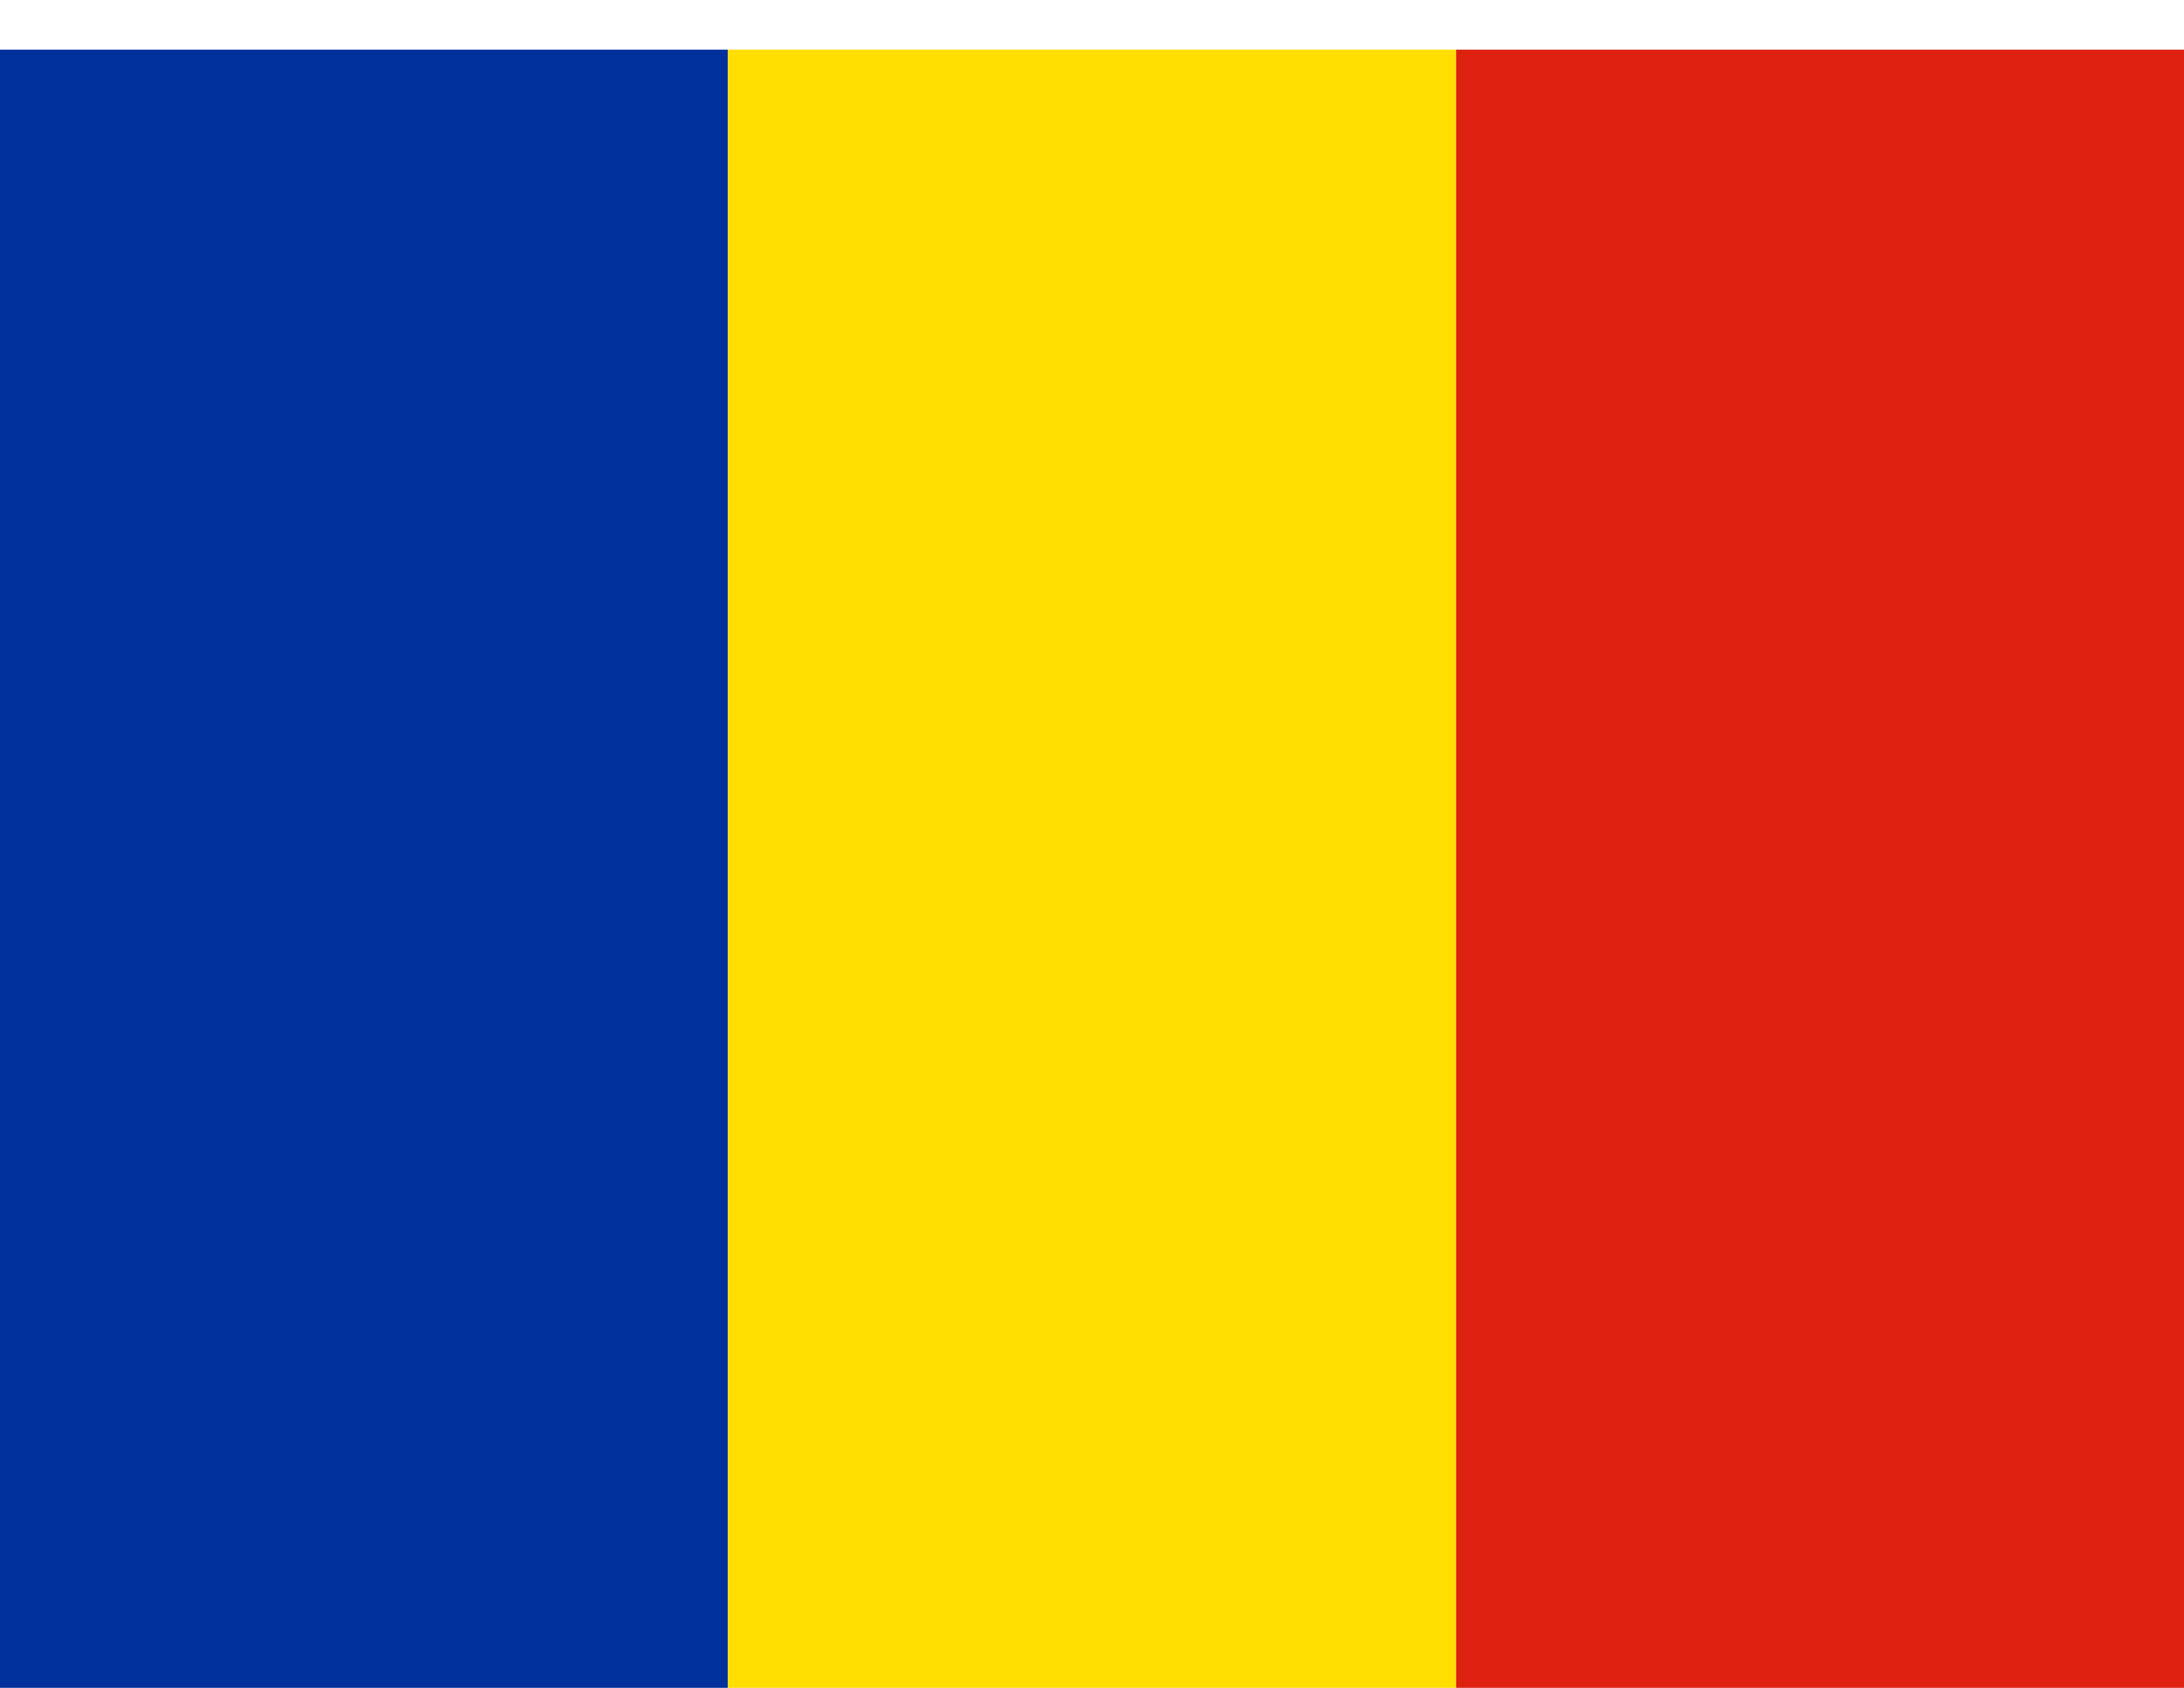
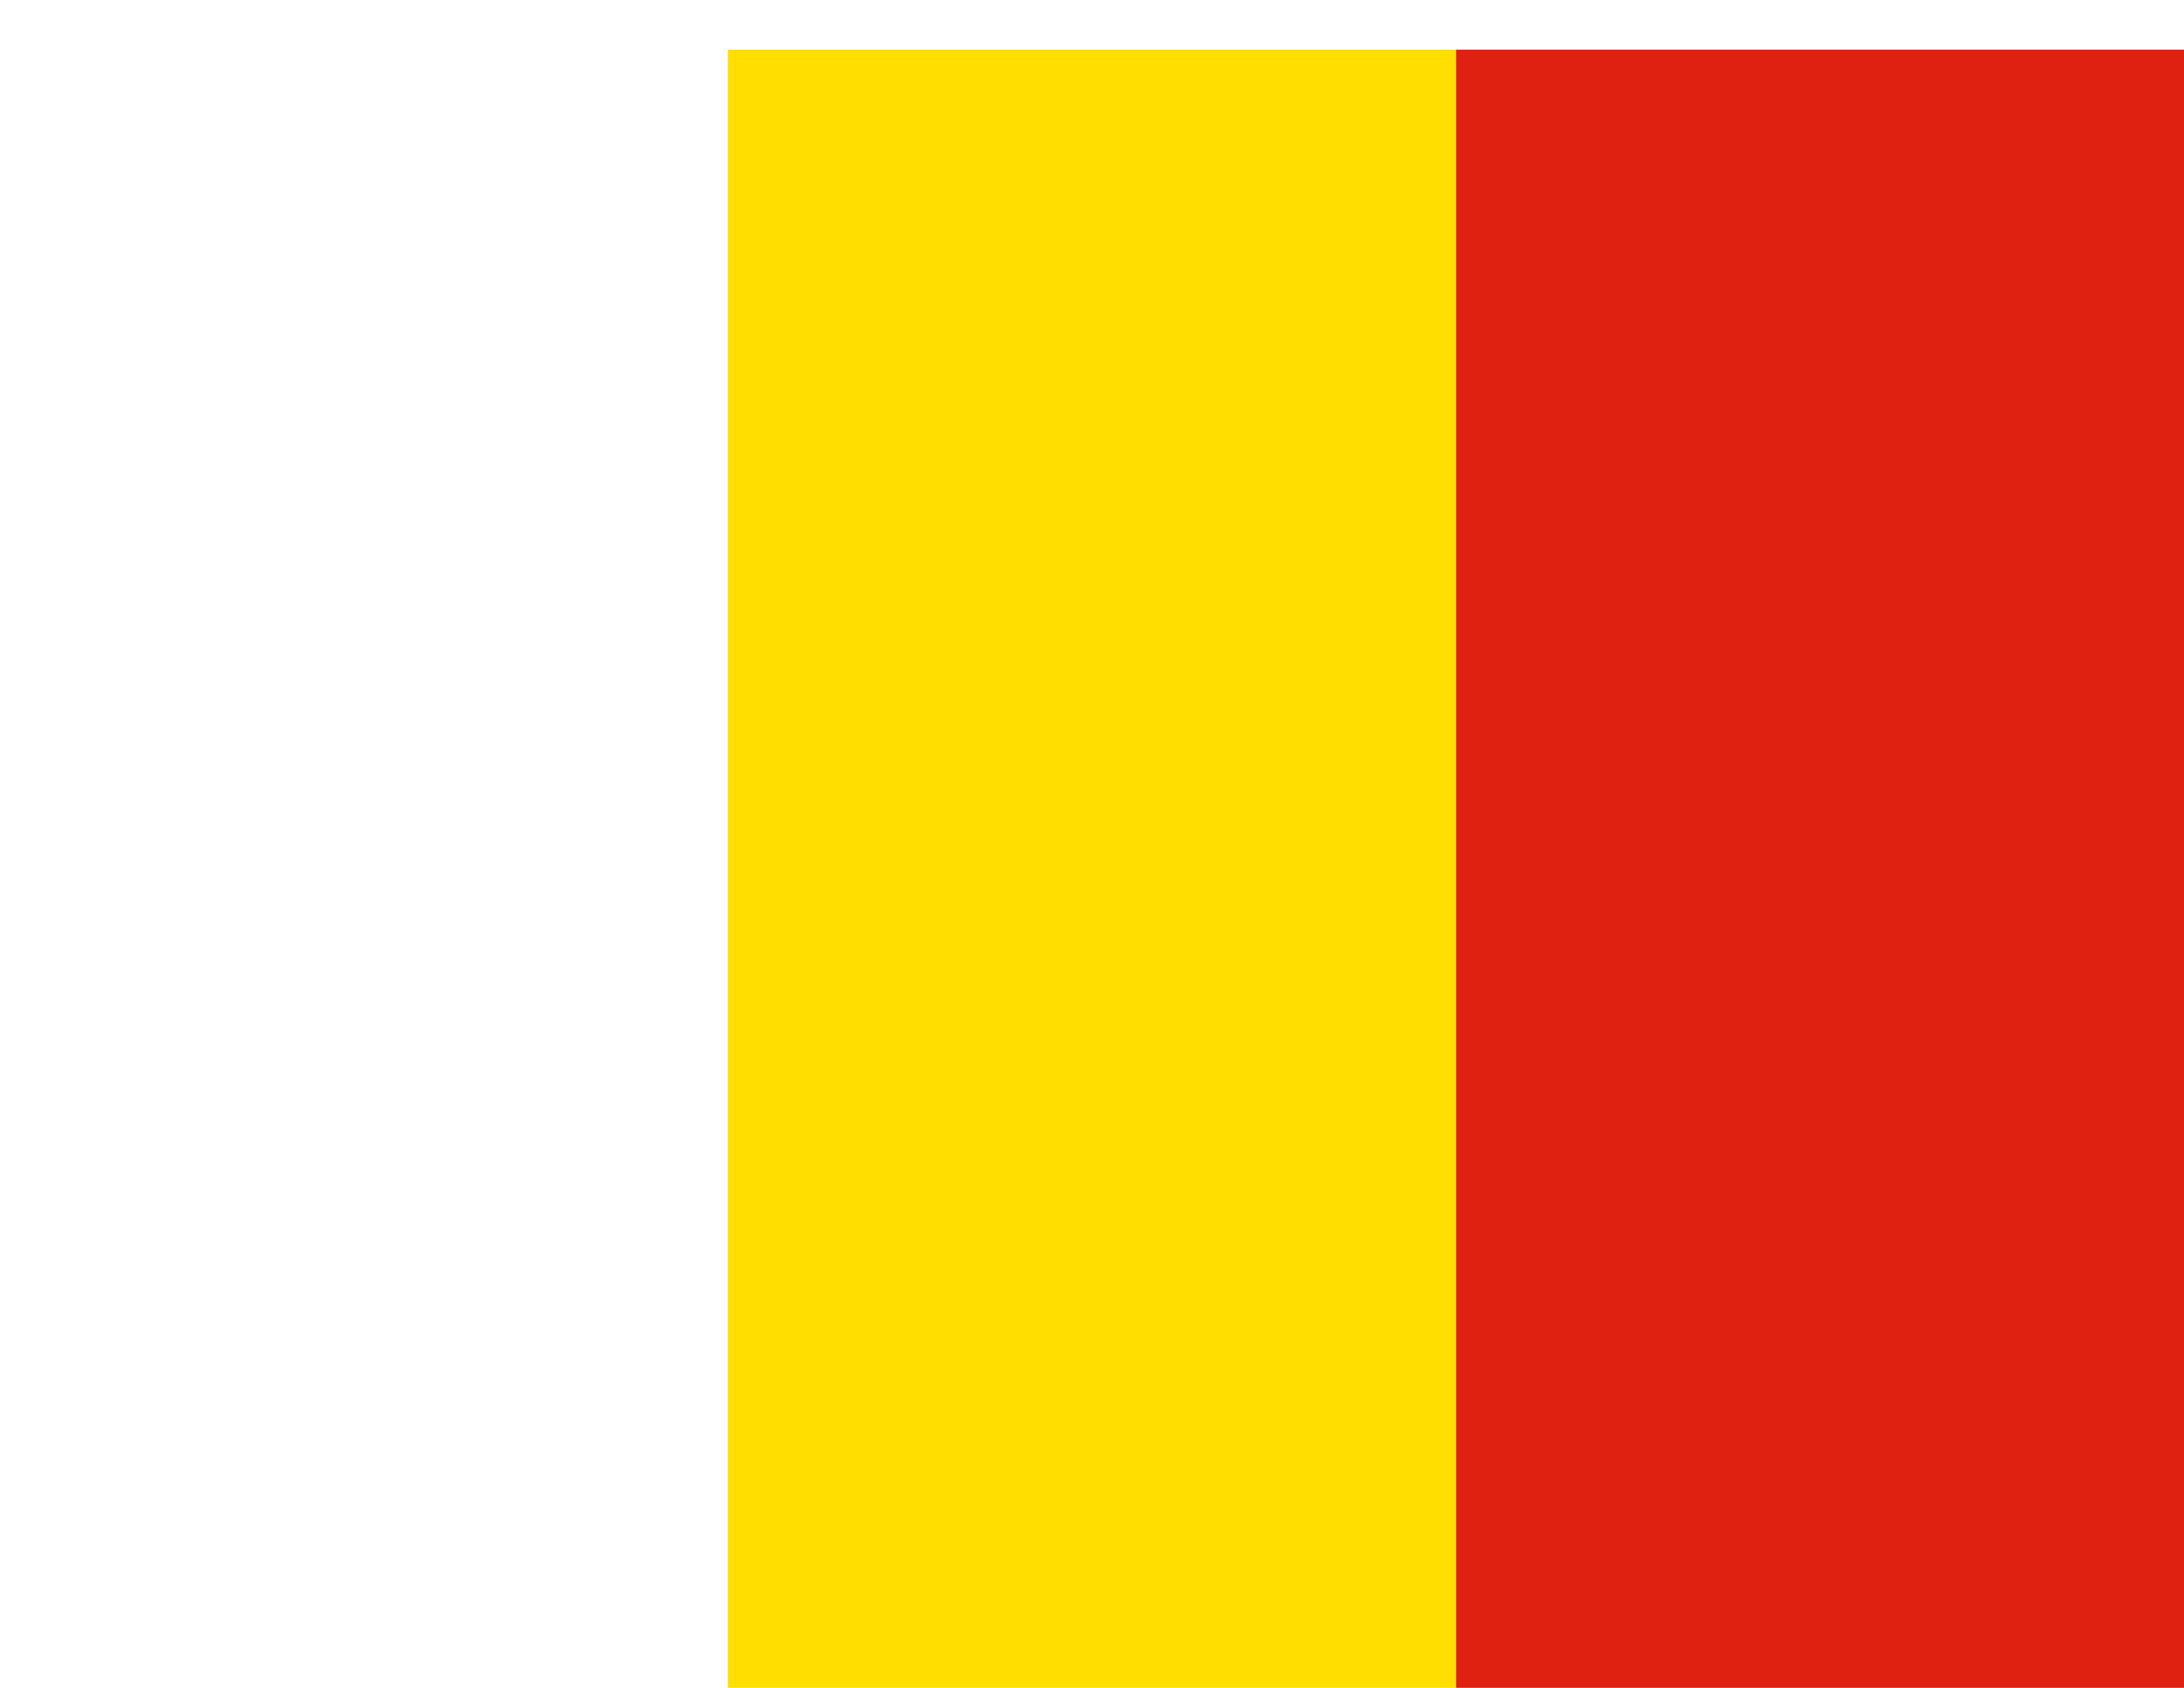
<svg xmlns="http://www.w3.org/2000/svg" width="22" height="17" viewBox="0 0 22 17" fill="none">
  <g clip-path="url(#clip0_6104_3453)">
-     <path fill-rule="evenodd" clip-rule="evenodd" d="M0 0.5H7.332V17H0V0.5Z" fill="#00319C" />
    <path fill-rule="evenodd" clip-rule="evenodd" d="M7.332 0.5H14.668V17H7.332V0.5Z" fill="#FFDE00" />
    <path fill-rule="evenodd" clip-rule="evenodd" d="M14.668 0.5H22V17H14.668V0.5Z" fill="#DE2110" />
  </g>
  <defs>
    <clipPath id="clip0_6104_3453">
      <rect width="22" height="16.5" fill="white" transform="translate(0 0.5)" />
    </clipPath>
  </defs>
</svg>